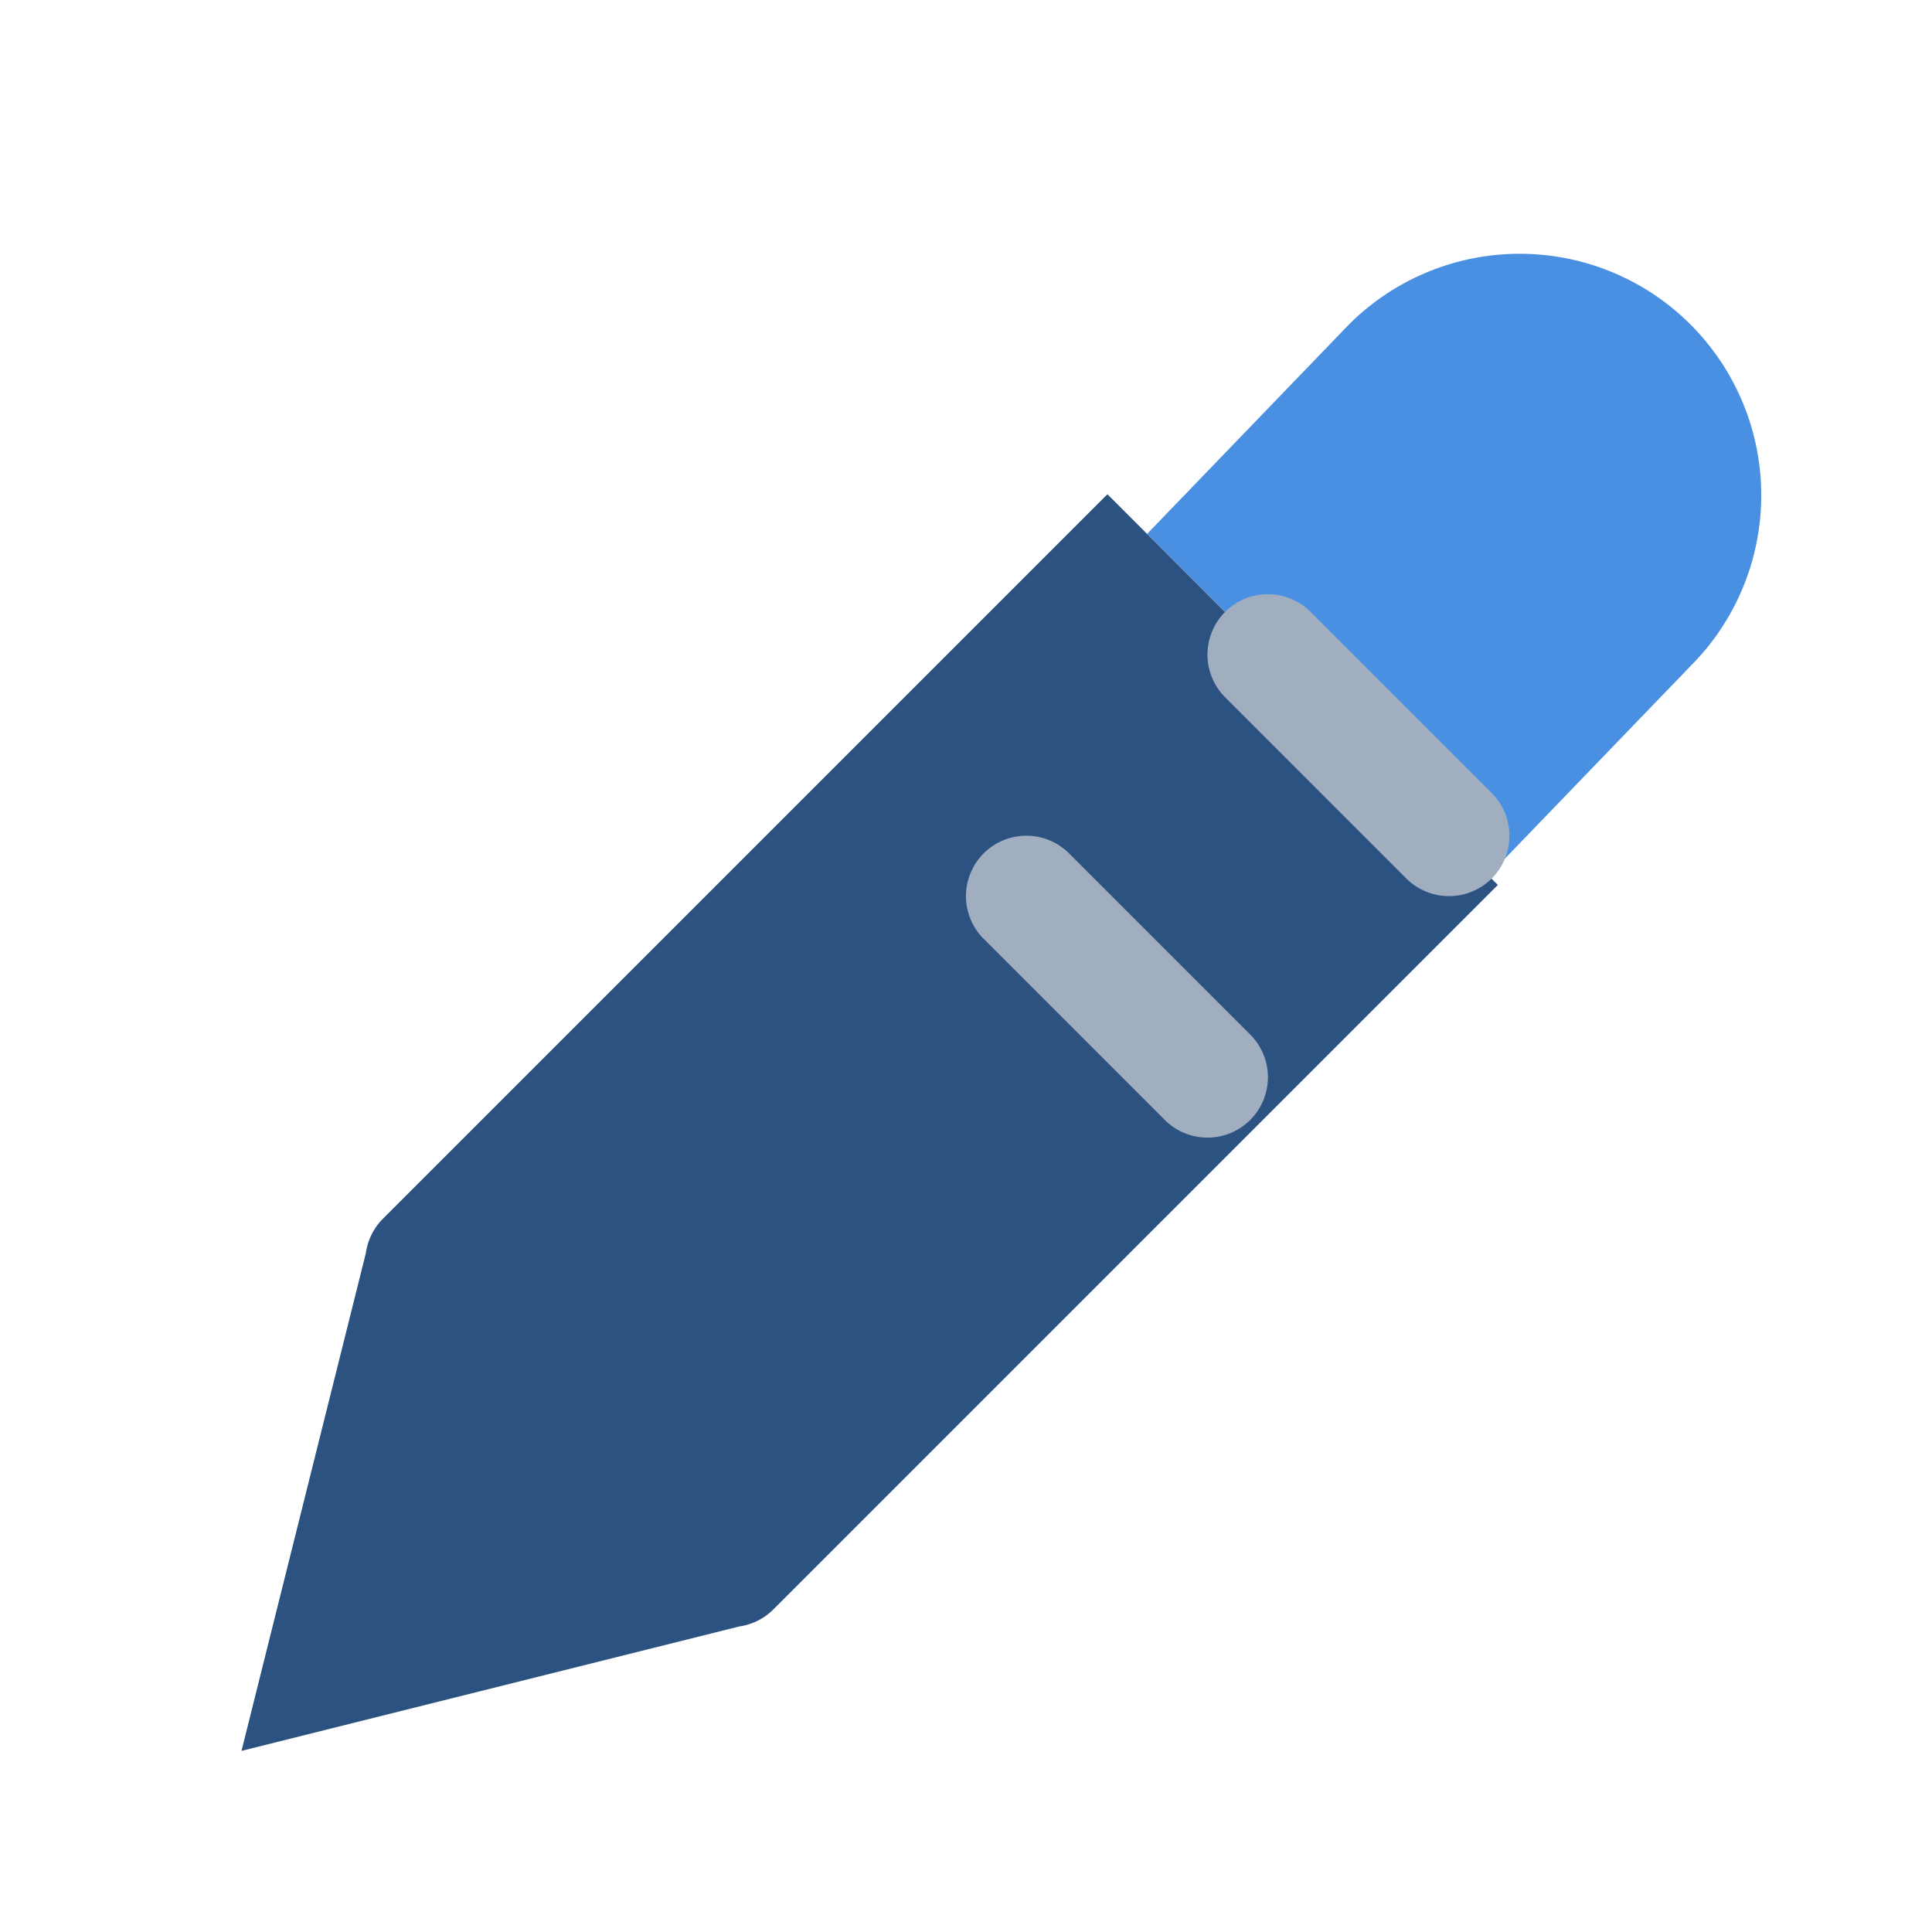
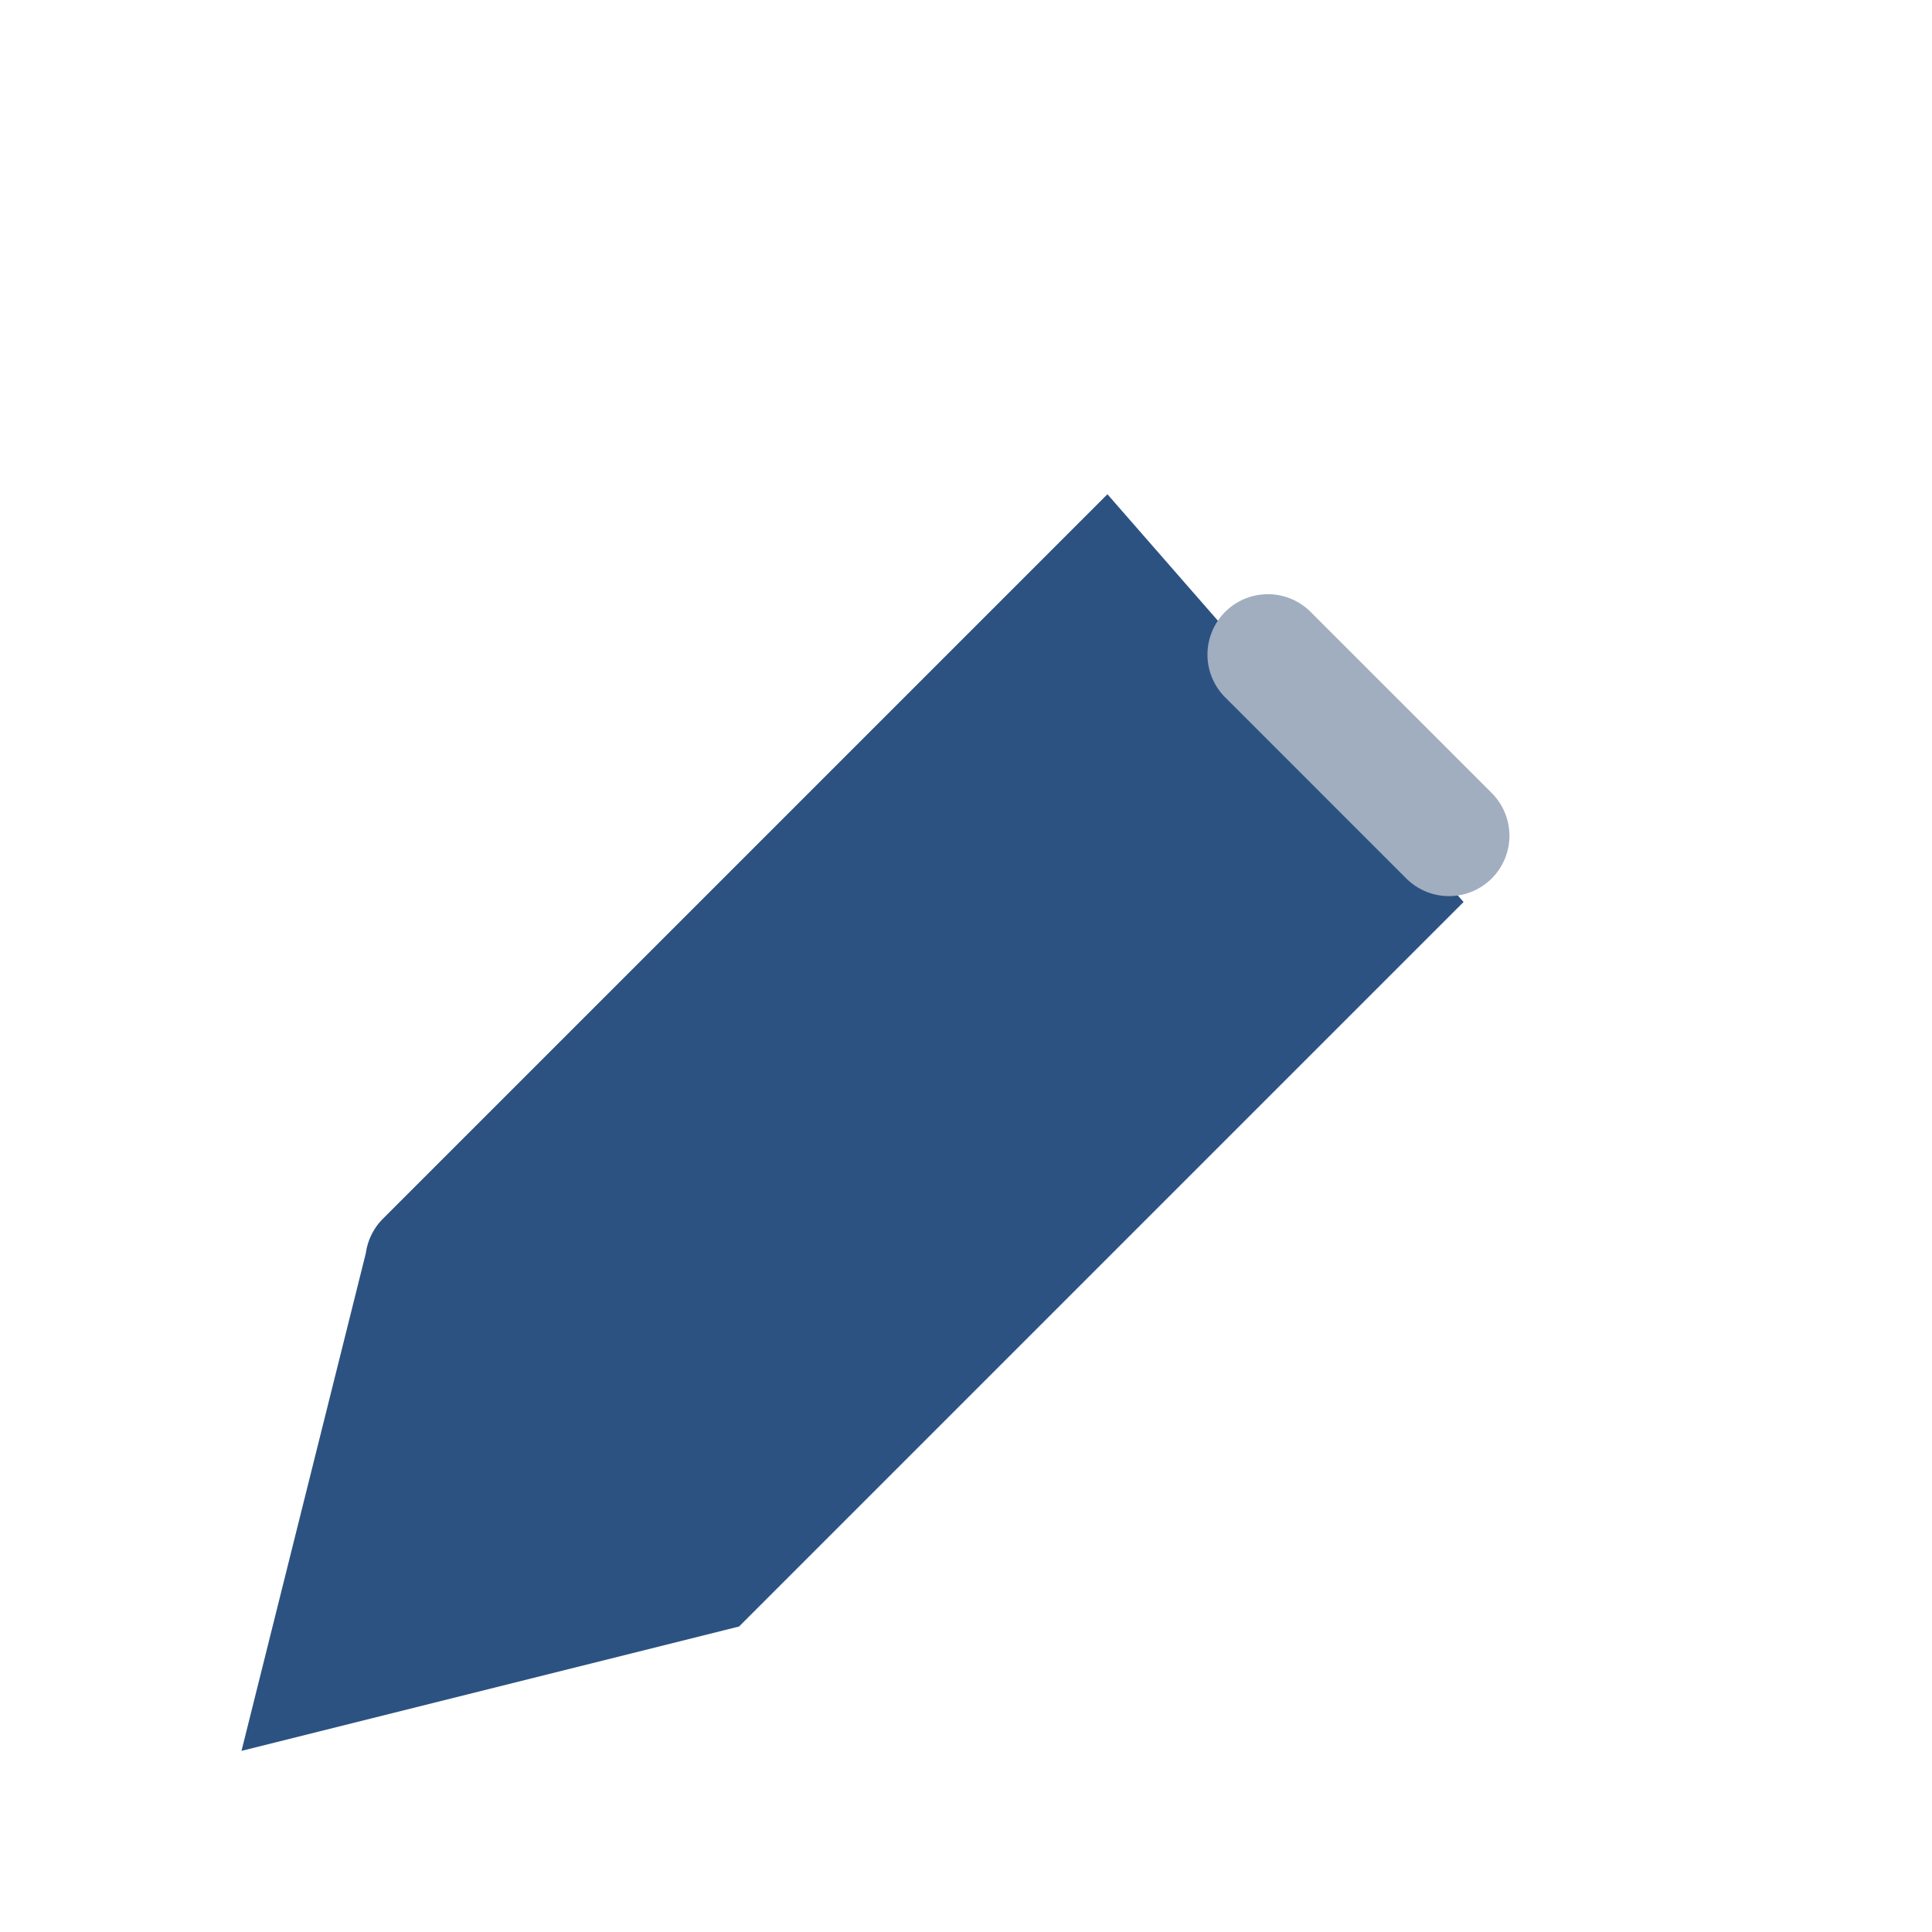
<svg xmlns="http://www.w3.org/2000/svg" width="256" height="256" viewBox="0 0 256 256">
-   <path fill="#4A90E2" d="M224 88.26a32 32 0 0 0-45.26-45.26L152 70.74l45.26 45.26Z" />
-   <path fill="#2C5282" d="m146.74 65.49l-96 96a8 8 0 0 0-2.26 4.54L32 232l65.93-16.48a8 8 0 0 0 4.54-2.26l96-96Z" />
+   <path fill="#2C5282" d="m146.74 65.49l-96 96a8 8 0 0 0-2.26 4.54L32 232l65.93-16.48l96-96Z" />
  <path fill="#A0AEC0" d="M192 118.74a8 8 0 0 1-5.66-2.34l-24-24a8 8 0 0 1 11.32-11.32l24 24a8 8 0 0 1-5.66 13.66Z" />
-   <path fill="#A0AEC0" d="M160 150.74a8 8 0 0 1-5.66-2.34l-24-24a8 8 0 0 1 11.32-11.32l24 24a8 8 0 0 1-5.66 13.66Z" />
</svg>